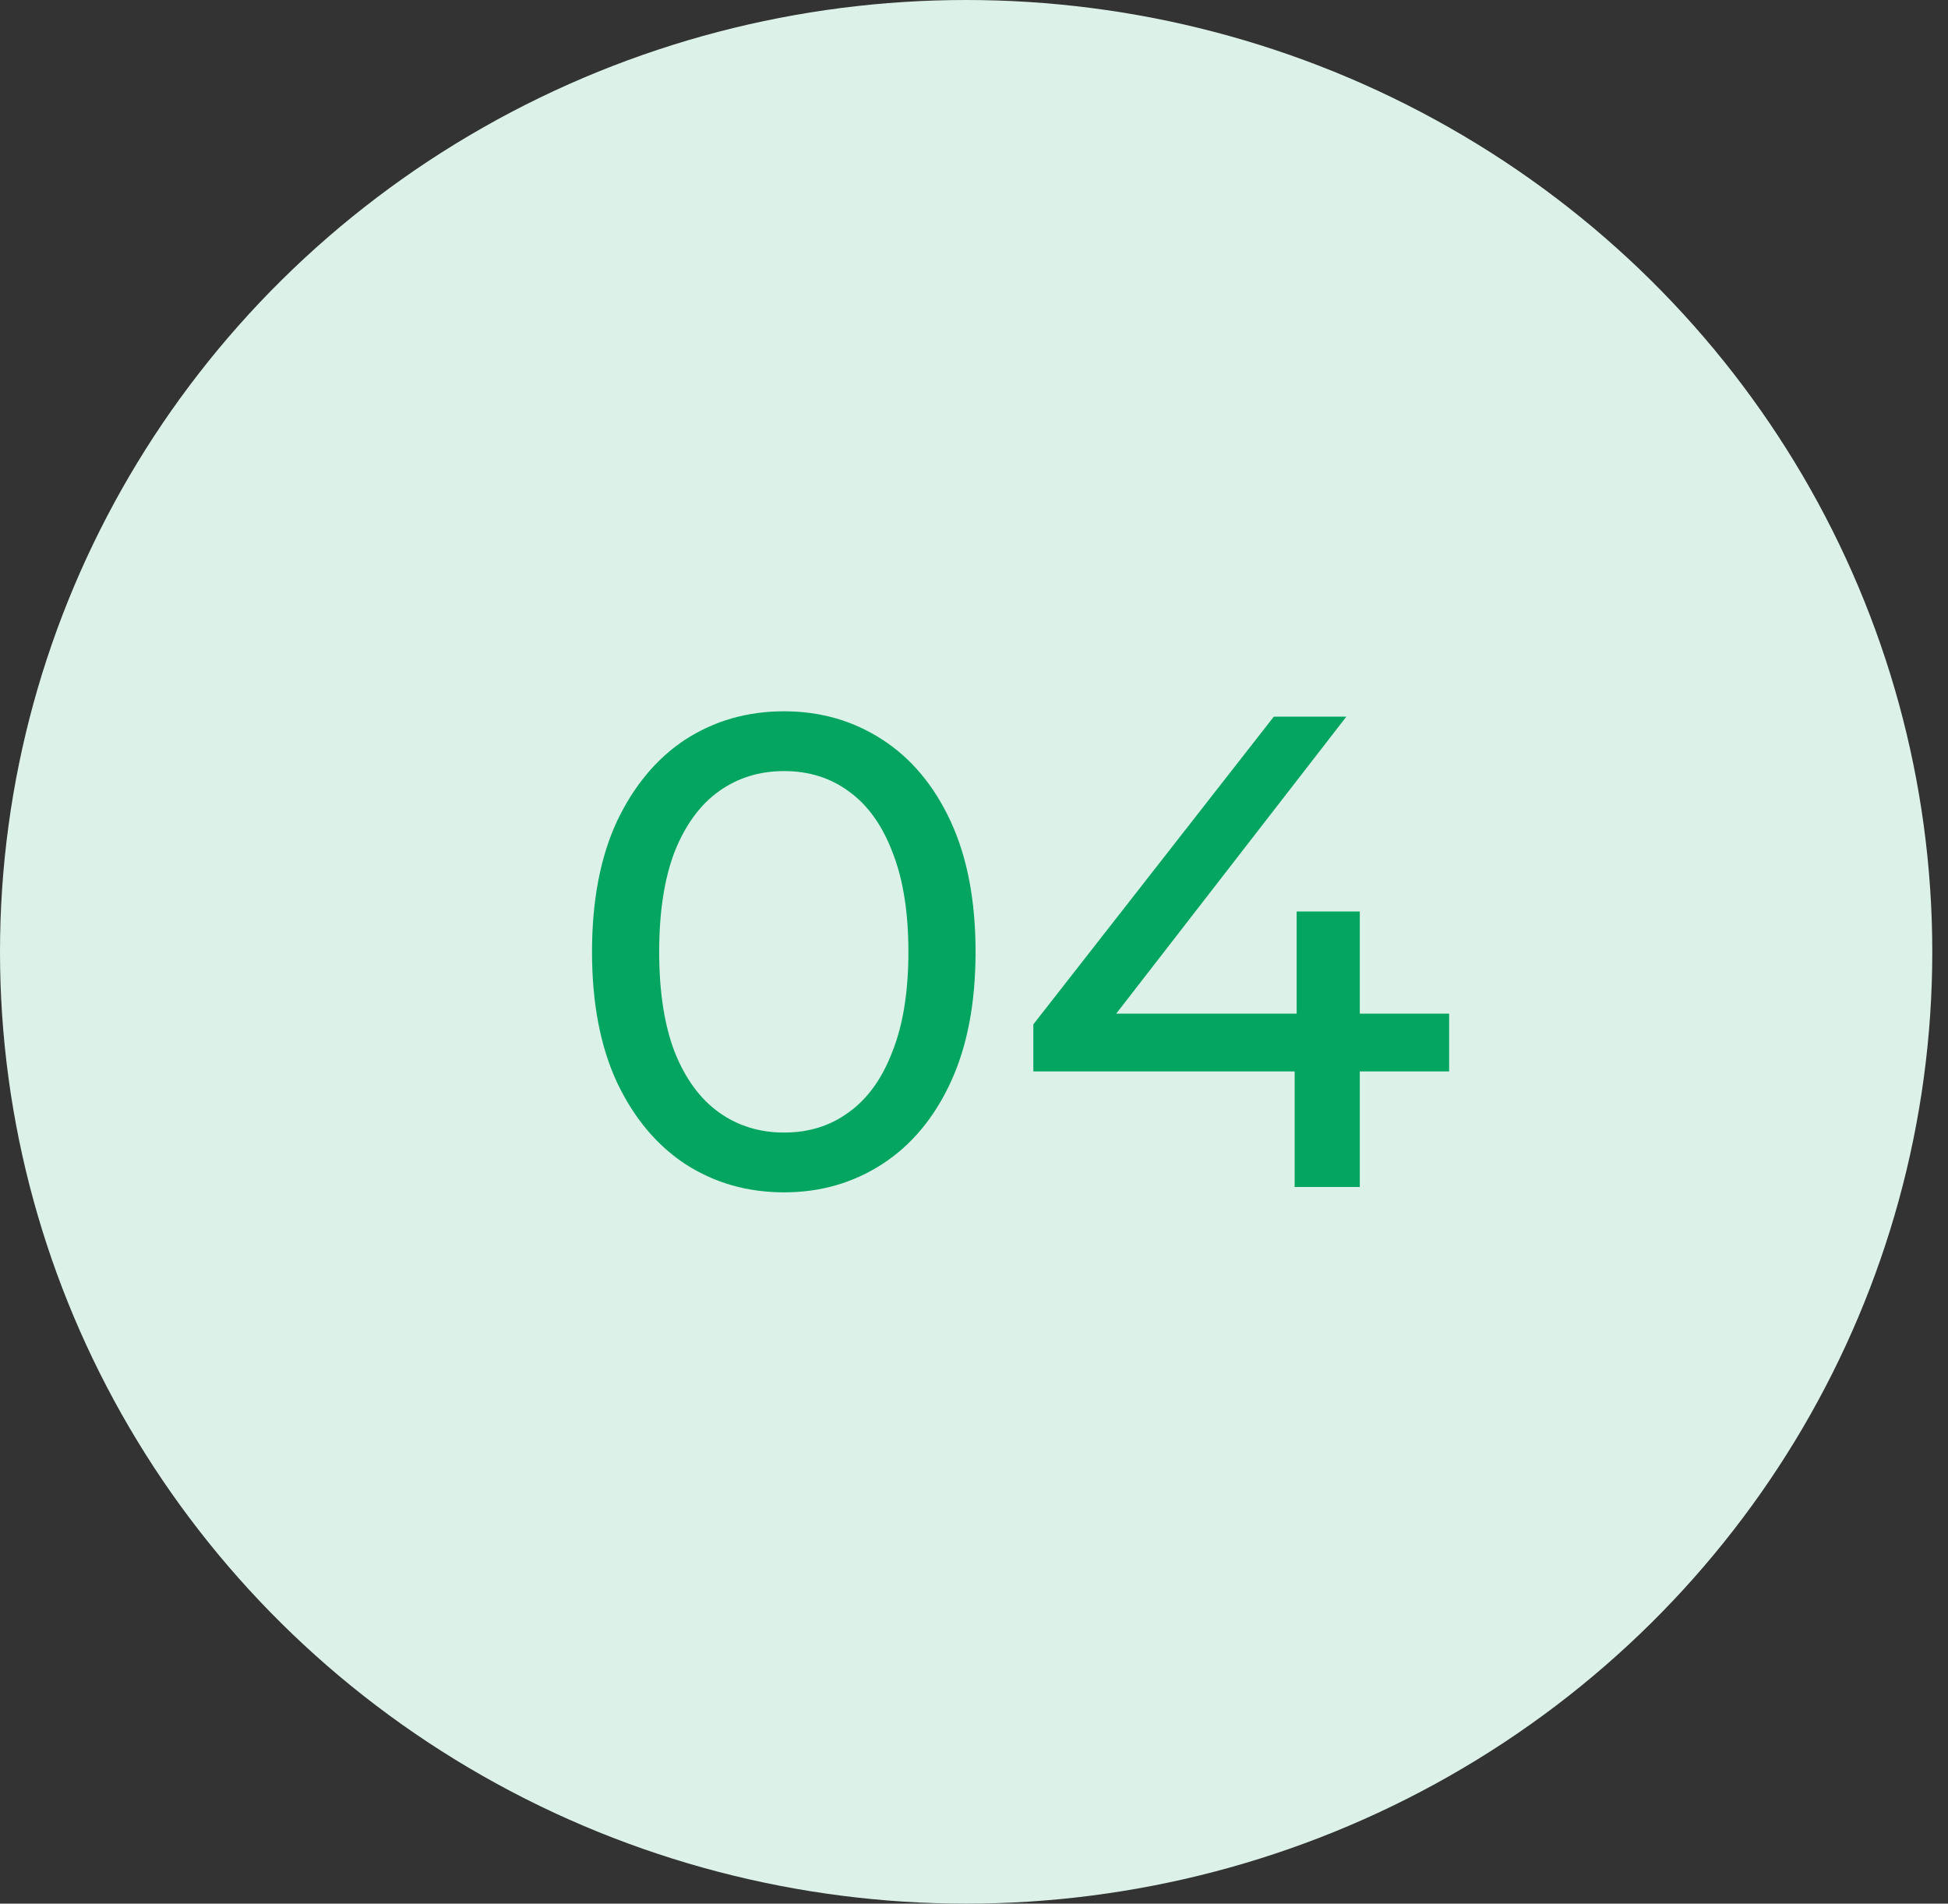
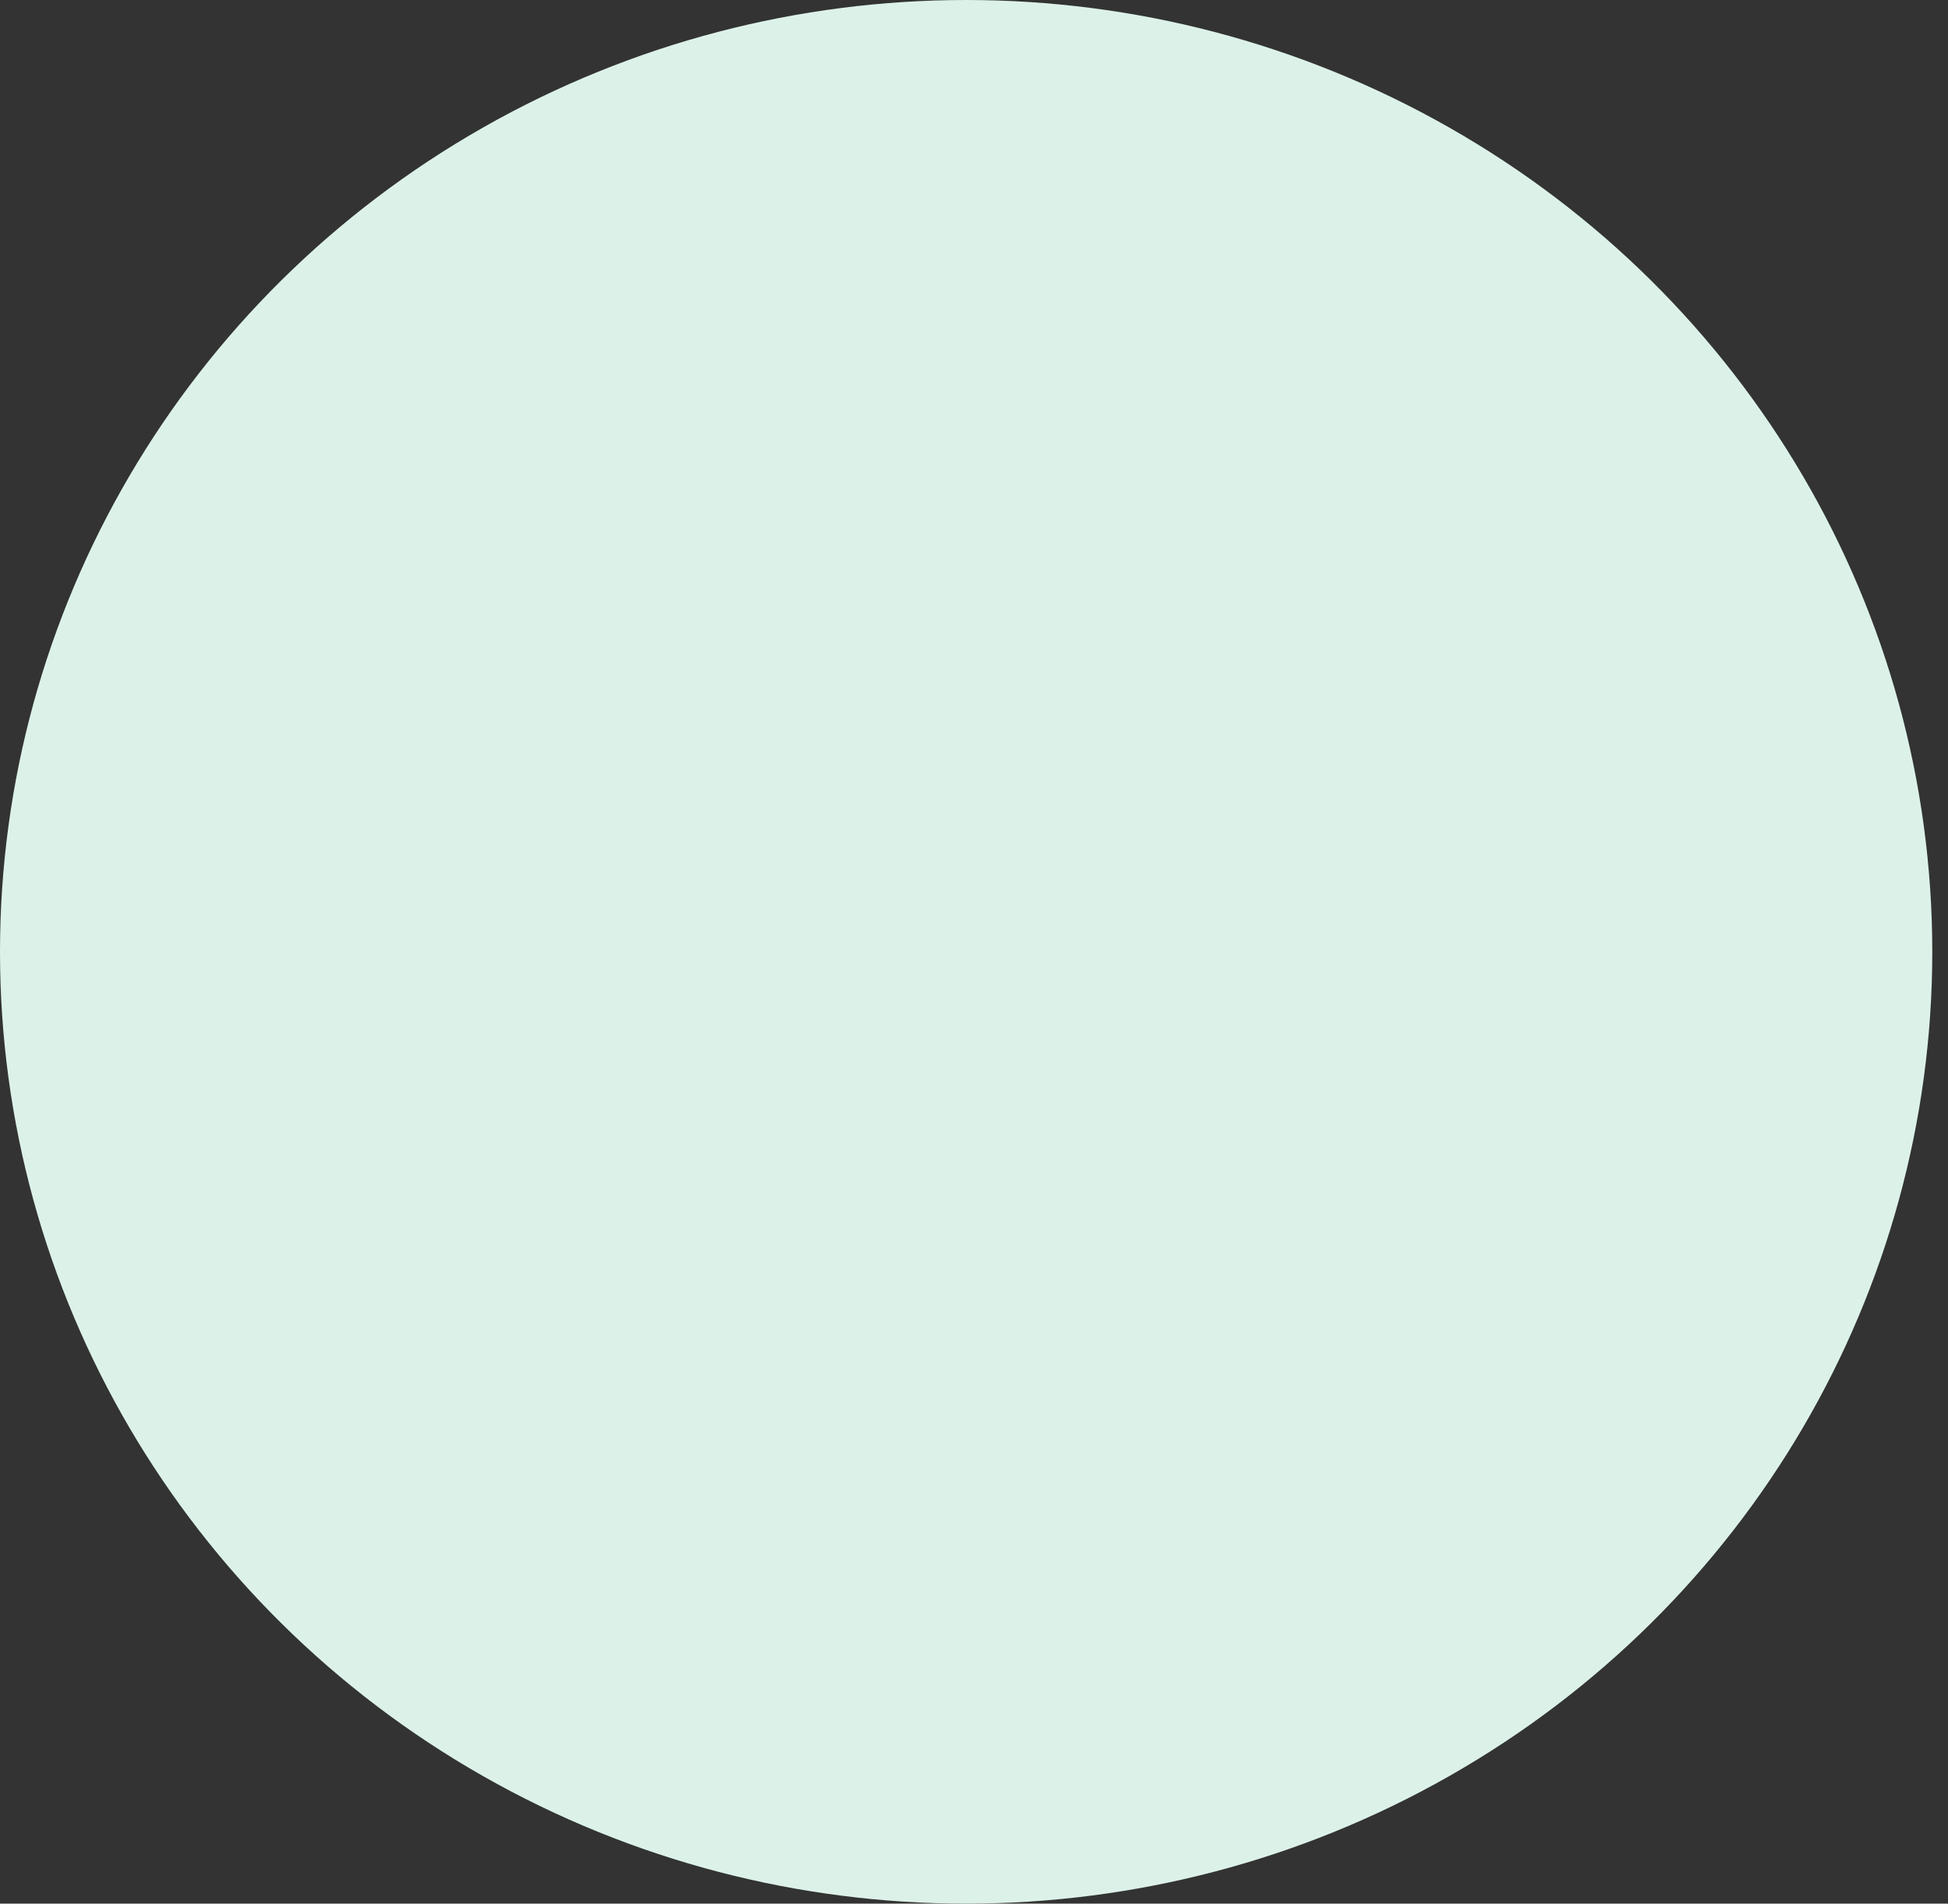
<svg xmlns="http://www.w3.org/2000/svg" width="87" height="85" viewBox="0 0 87 85" fill="none">
  <rect x="0" y="0" width="87" height="85" fill="#333333" stroke="none" />
  <ellipse cx="43.149" cy="42.5" rx="43.149" ry="42.5" fill="#DCF2E9" />
-   <path d="M35.02 53.24C33.38 53.24 31.91 52.82 30.61 51.98C29.33 51.14 28.31 49.92 27.55 48.32C26.81 46.72 26.44 44.78 26.44 42.5C26.44 40.22 26.81 38.28 27.55 36.68C28.31 35.08 29.33 33.86 30.61 33.02C31.91 32.18 33.38 31.76 35.02 31.76C36.64 31.76 38.1 32.18 39.4 33.02C40.7 33.86 41.72 35.08 42.46 36.68C43.2 38.28 43.57 40.22 43.57 42.5C43.57 44.78 43.2 46.72 42.46 48.32C41.72 49.92 40.7 51.14 39.4 51.98C38.1 52.82 36.64 53.24 35.02 53.24ZM35.02 50.57C36.12 50.57 37.08 50.27 37.9 49.67C38.74 49.07 39.39 48.17 39.85 46.97C40.33 45.77 40.57 44.28 40.57 42.5C40.57 40.72 40.33 39.23 39.85 38.03C39.39 36.83 38.74 35.93 37.9 35.33C37.08 34.73 36.12 34.43 35.02 34.43C33.92 34.43 32.95 34.73 32.11 35.33C31.27 35.93 30.61 36.83 30.13 38.03C29.67 39.23 29.44 40.72 29.44 42.5C29.44 44.28 29.67 45.77 30.13 46.97C30.61 48.17 31.27 49.07 32.11 49.67C32.95 50.27 33.92 50.57 35.02 50.57ZM46.15 47.84V45.74L56.89 32H60.13L49.48 45.74L47.95 45.26H64.72V47.84H46.15ZM57.82 53V47.84L57.91 45.26V40.7H60.73V53H57.82Z" fill="#03A561" />
</svg>